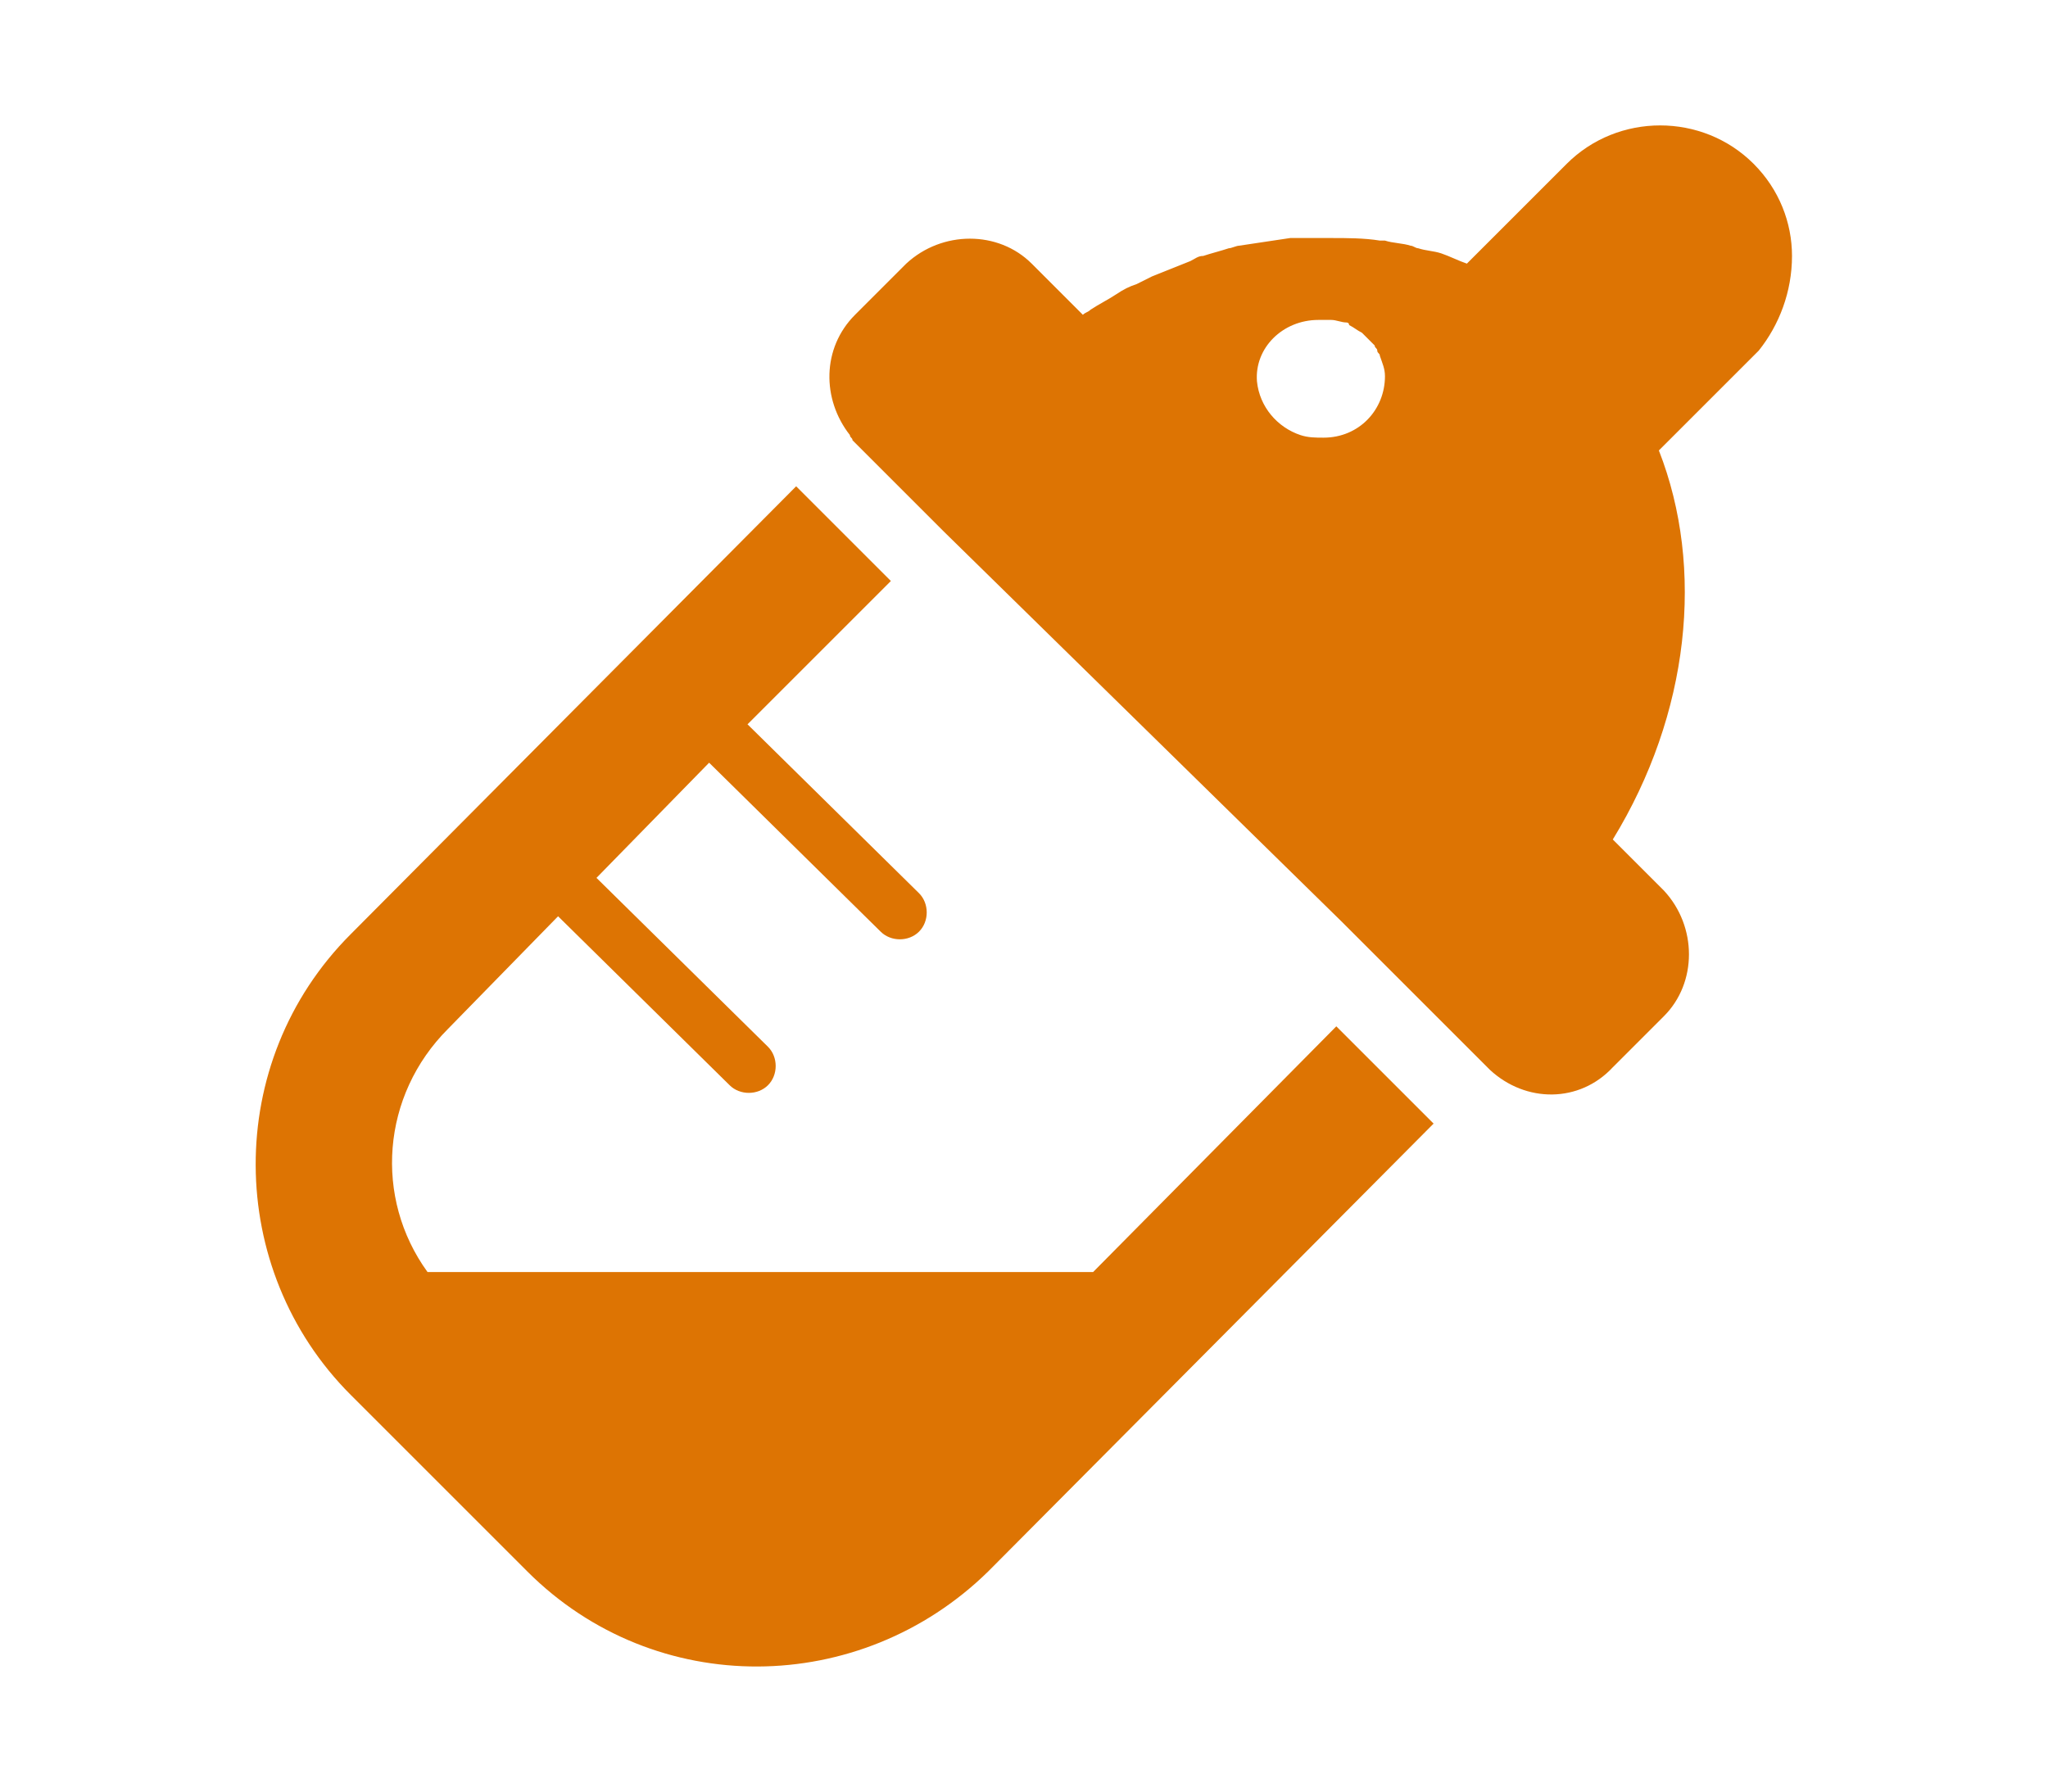
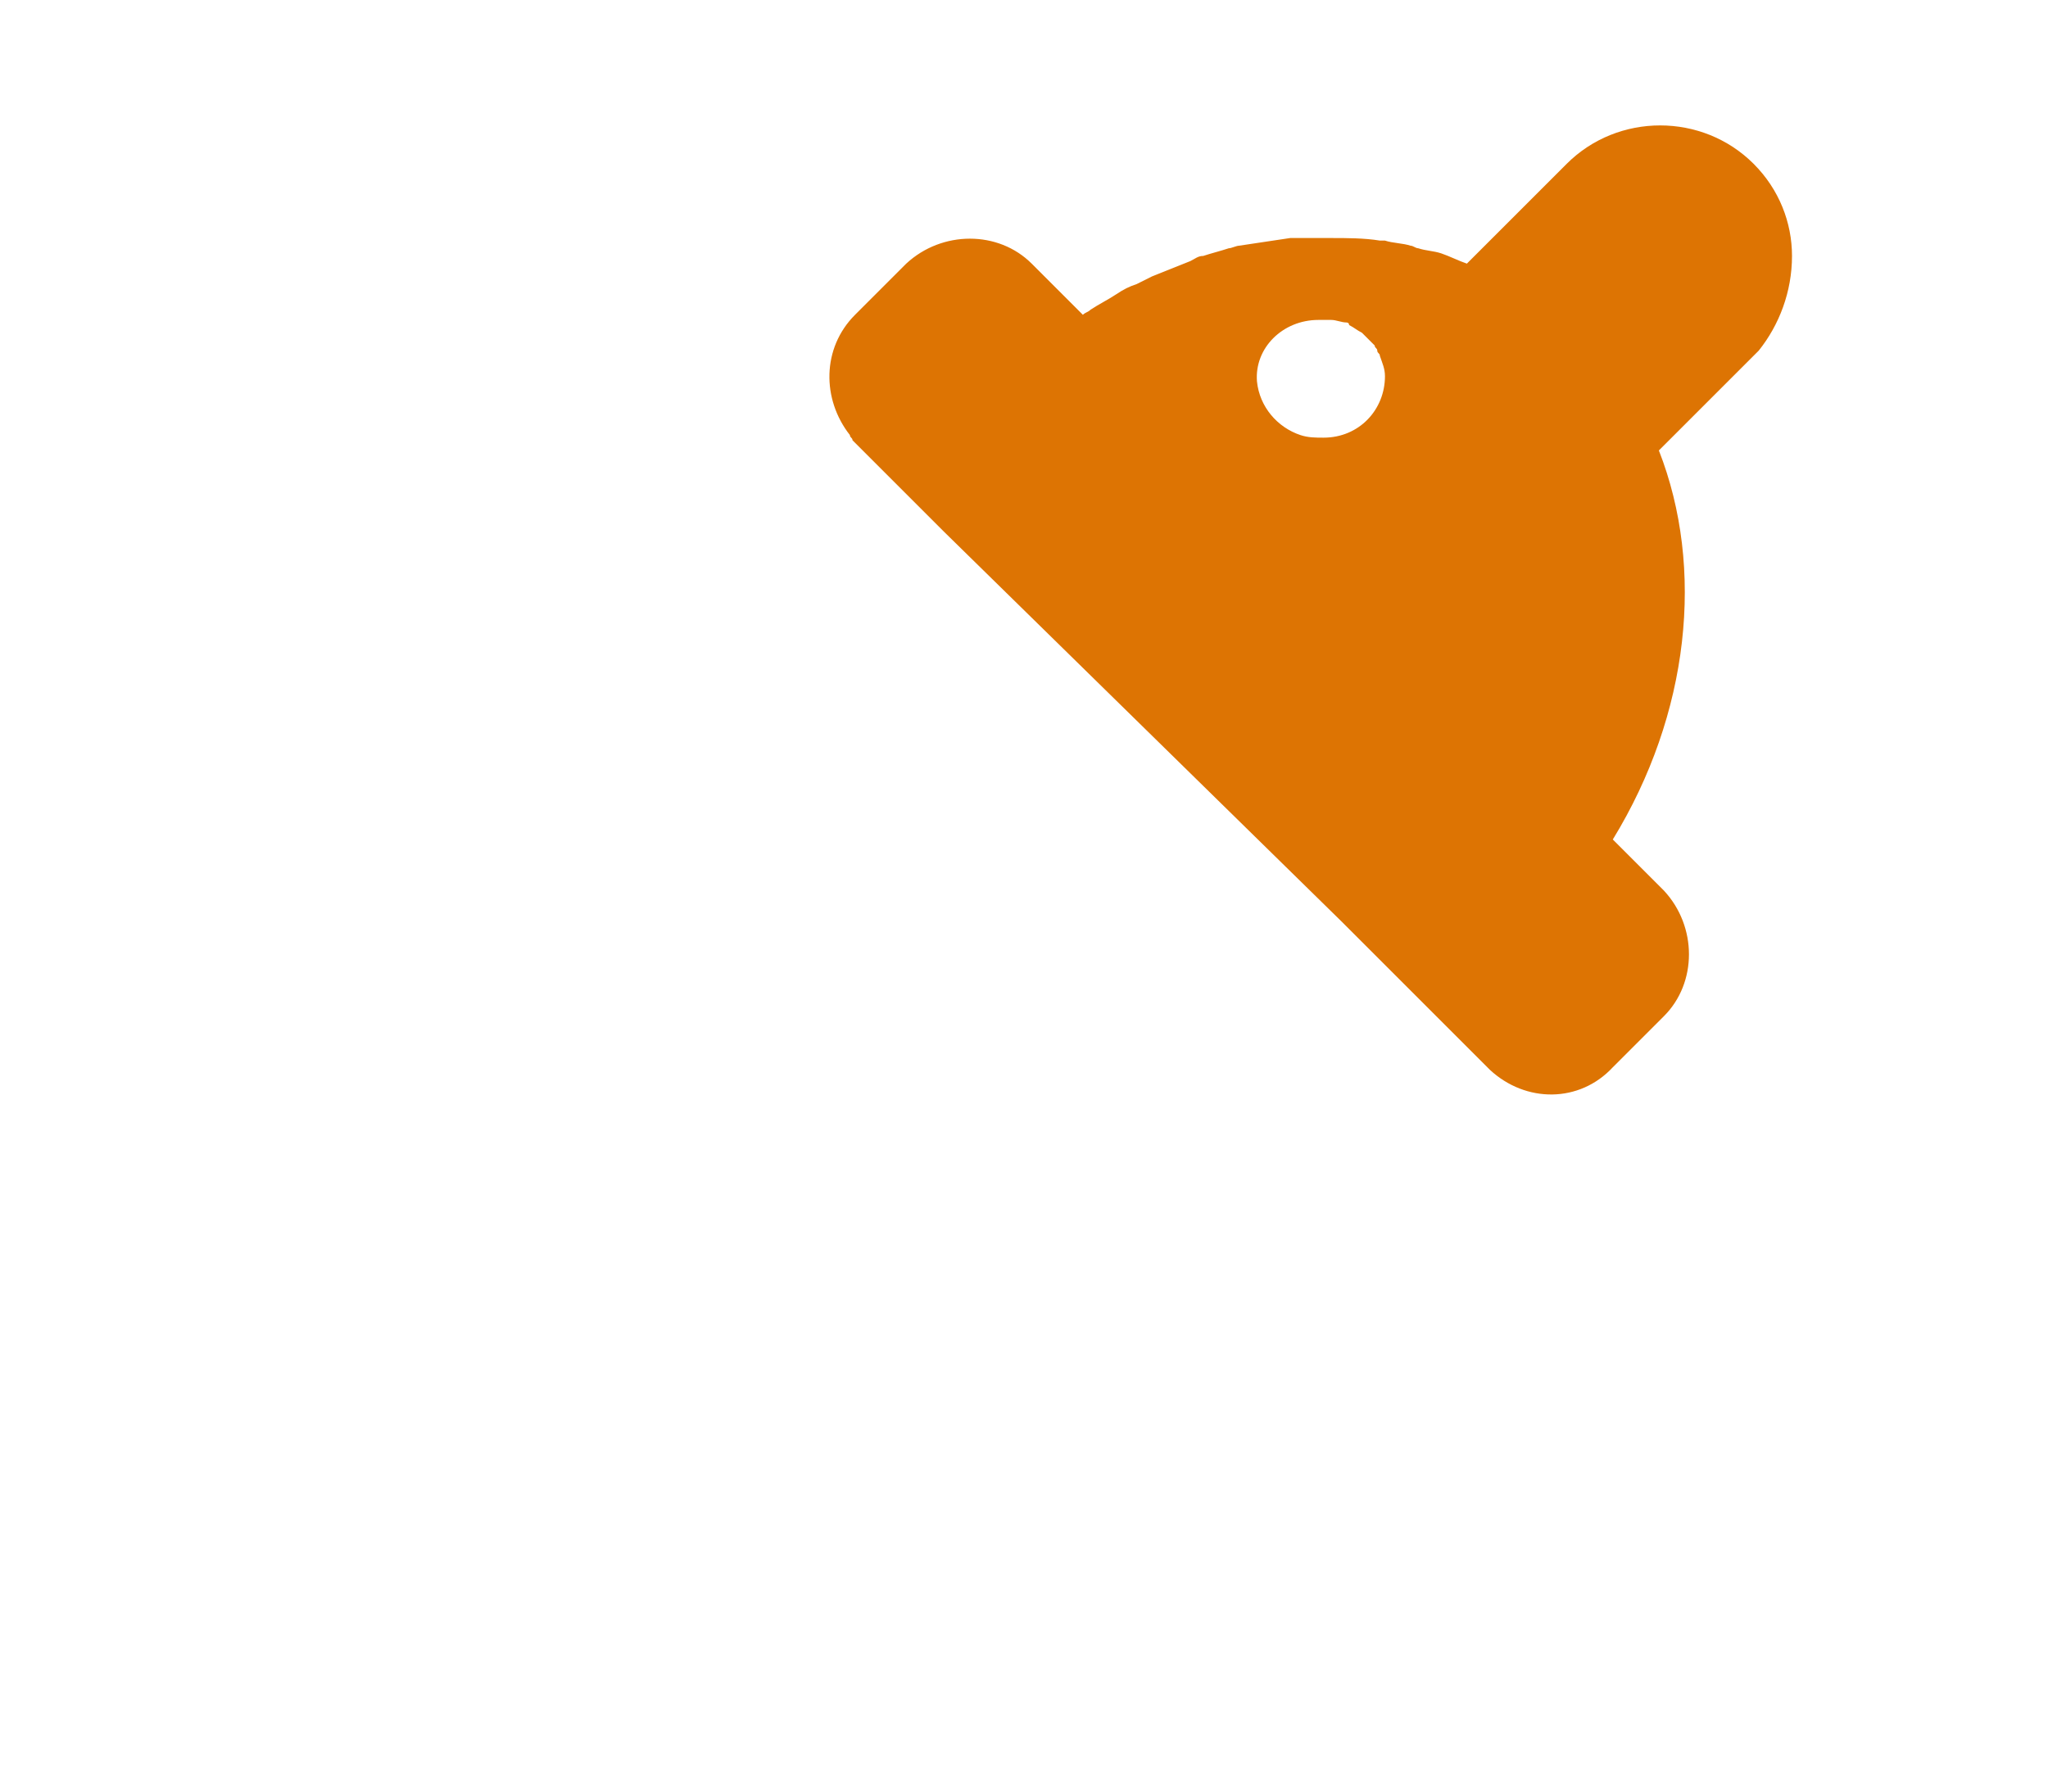
<svg xmlns="http://www.w3.org/2000/svg" version="1.1" id="レイヤー_1" x="0px" y="0px" width="80px" height="70px" viewBox="0 0 80 70" style="enable-background:new 0 0 80 70;" xml:space="preserve">
  <style type="text/css">
	.st0{fill:#DD7403;}
</style>
  <g>
-     <path class="st0" d="M42.7,49.7h-26c-2.1-2.9-1.8-6.9,0.8-9.5l4.3-4.4l6.7,6.6c0.4,0.4,1.1,0.4,1.5,0s0.4-1.1,0-1.5l-6.7-6.6   l4.4-4.5l6.7,6.6c0.4,0.4,1.1,0.4,1.5,0s0.4-1.1,0-1.5l-6.7-6.6l5.6-5.6L31.1,19L13.7,36.5c-5,5-4.9,13.1,0,18l6.9,6.9   c5,5,13,4.9,18,0L56,43.9l-3.8-3.8L42.7,49.7z" />
    <path class="st0" d="M70,10c0-1.3-0.5-2.6-1.5-3.6c-2-2-5.3-2-7.3,0l-3.9,3.9c-0.3-0.1-0.7-0.3-1-0.4s-0.6-0.1-0.9-0.2   c-0.1,0-0.2-0.1-0.3-0.1c-0.3-0.1-0.7-0.1-1-0.2c-0.1,0-0.2,0-0.2,0c-0.6-0.1-1.3-0.1-1.9-0.1c-0.1,0-0.1,0-0.2,0h-0.1   c-0.4,0-0.7,0-1.1,0c-0.1,0-0.1,0-0.2,0c-0.7,0.1-1.3,0.2-2,0.3c-0.1,0-0.3,0.1-0.4,0.1c-0.3,0.1-0.7,0.2-1,0.3   c-0.2,0-0.3,0.1-0.5,0.2c-0.5,0.2-1,0.4-1.5,0.6c-0.2,0.1-0.4,0.2-0.6,0.3c-0.3,0.1-0.5,0.2-0.8,0.4s-0.7,0.4-1,0.6   c-0.1,0.1-0.2,0.1-0.3,0.2l-2-2C39,9,36.8,9,35.4,10.3l-2,2c-1.3,1.3-1.3,3.3-0.2,4.7c0,0.1,0.1,0.1,0.1,0.2l3.6,3.6L52.4,36   l2.2,2.2l3.6,3.6c1.4,1.3,3.5,1.3,4.8-0.1l2-2c1.3-1.3,1.3-3.5,0-4.9l-2-2c3-4.9,3.6-10.6,1.8-15.2l3.9-3.9   C69.5,12.7,70,11.4,70,10z M52,12.5c0.2,0,0.4,0.1,0.6,0.1c0,0,0.1,0,0.1,0.1c0.2,0.1,0.3,0.2,0.5,0.3l0.1,0.1   c0.1,0.1,0.3,0.3,0.4,0.4c0,0.1,0.1,0.1,0.1,0.2s0.1,0.1,0.1,0.2c0.1,0.3,0.2,0.5,0.2,0.8c0,1.3-1,2.4-2.4,2.4   c-0.3,0-0.6,0-0.9-0.1c-0.9-0.3-1.6-1.1-1.7-2.1c-0.1-1.3,1-2.4,2.4-2.4h0.3H52z" />
  </g>
</svg>